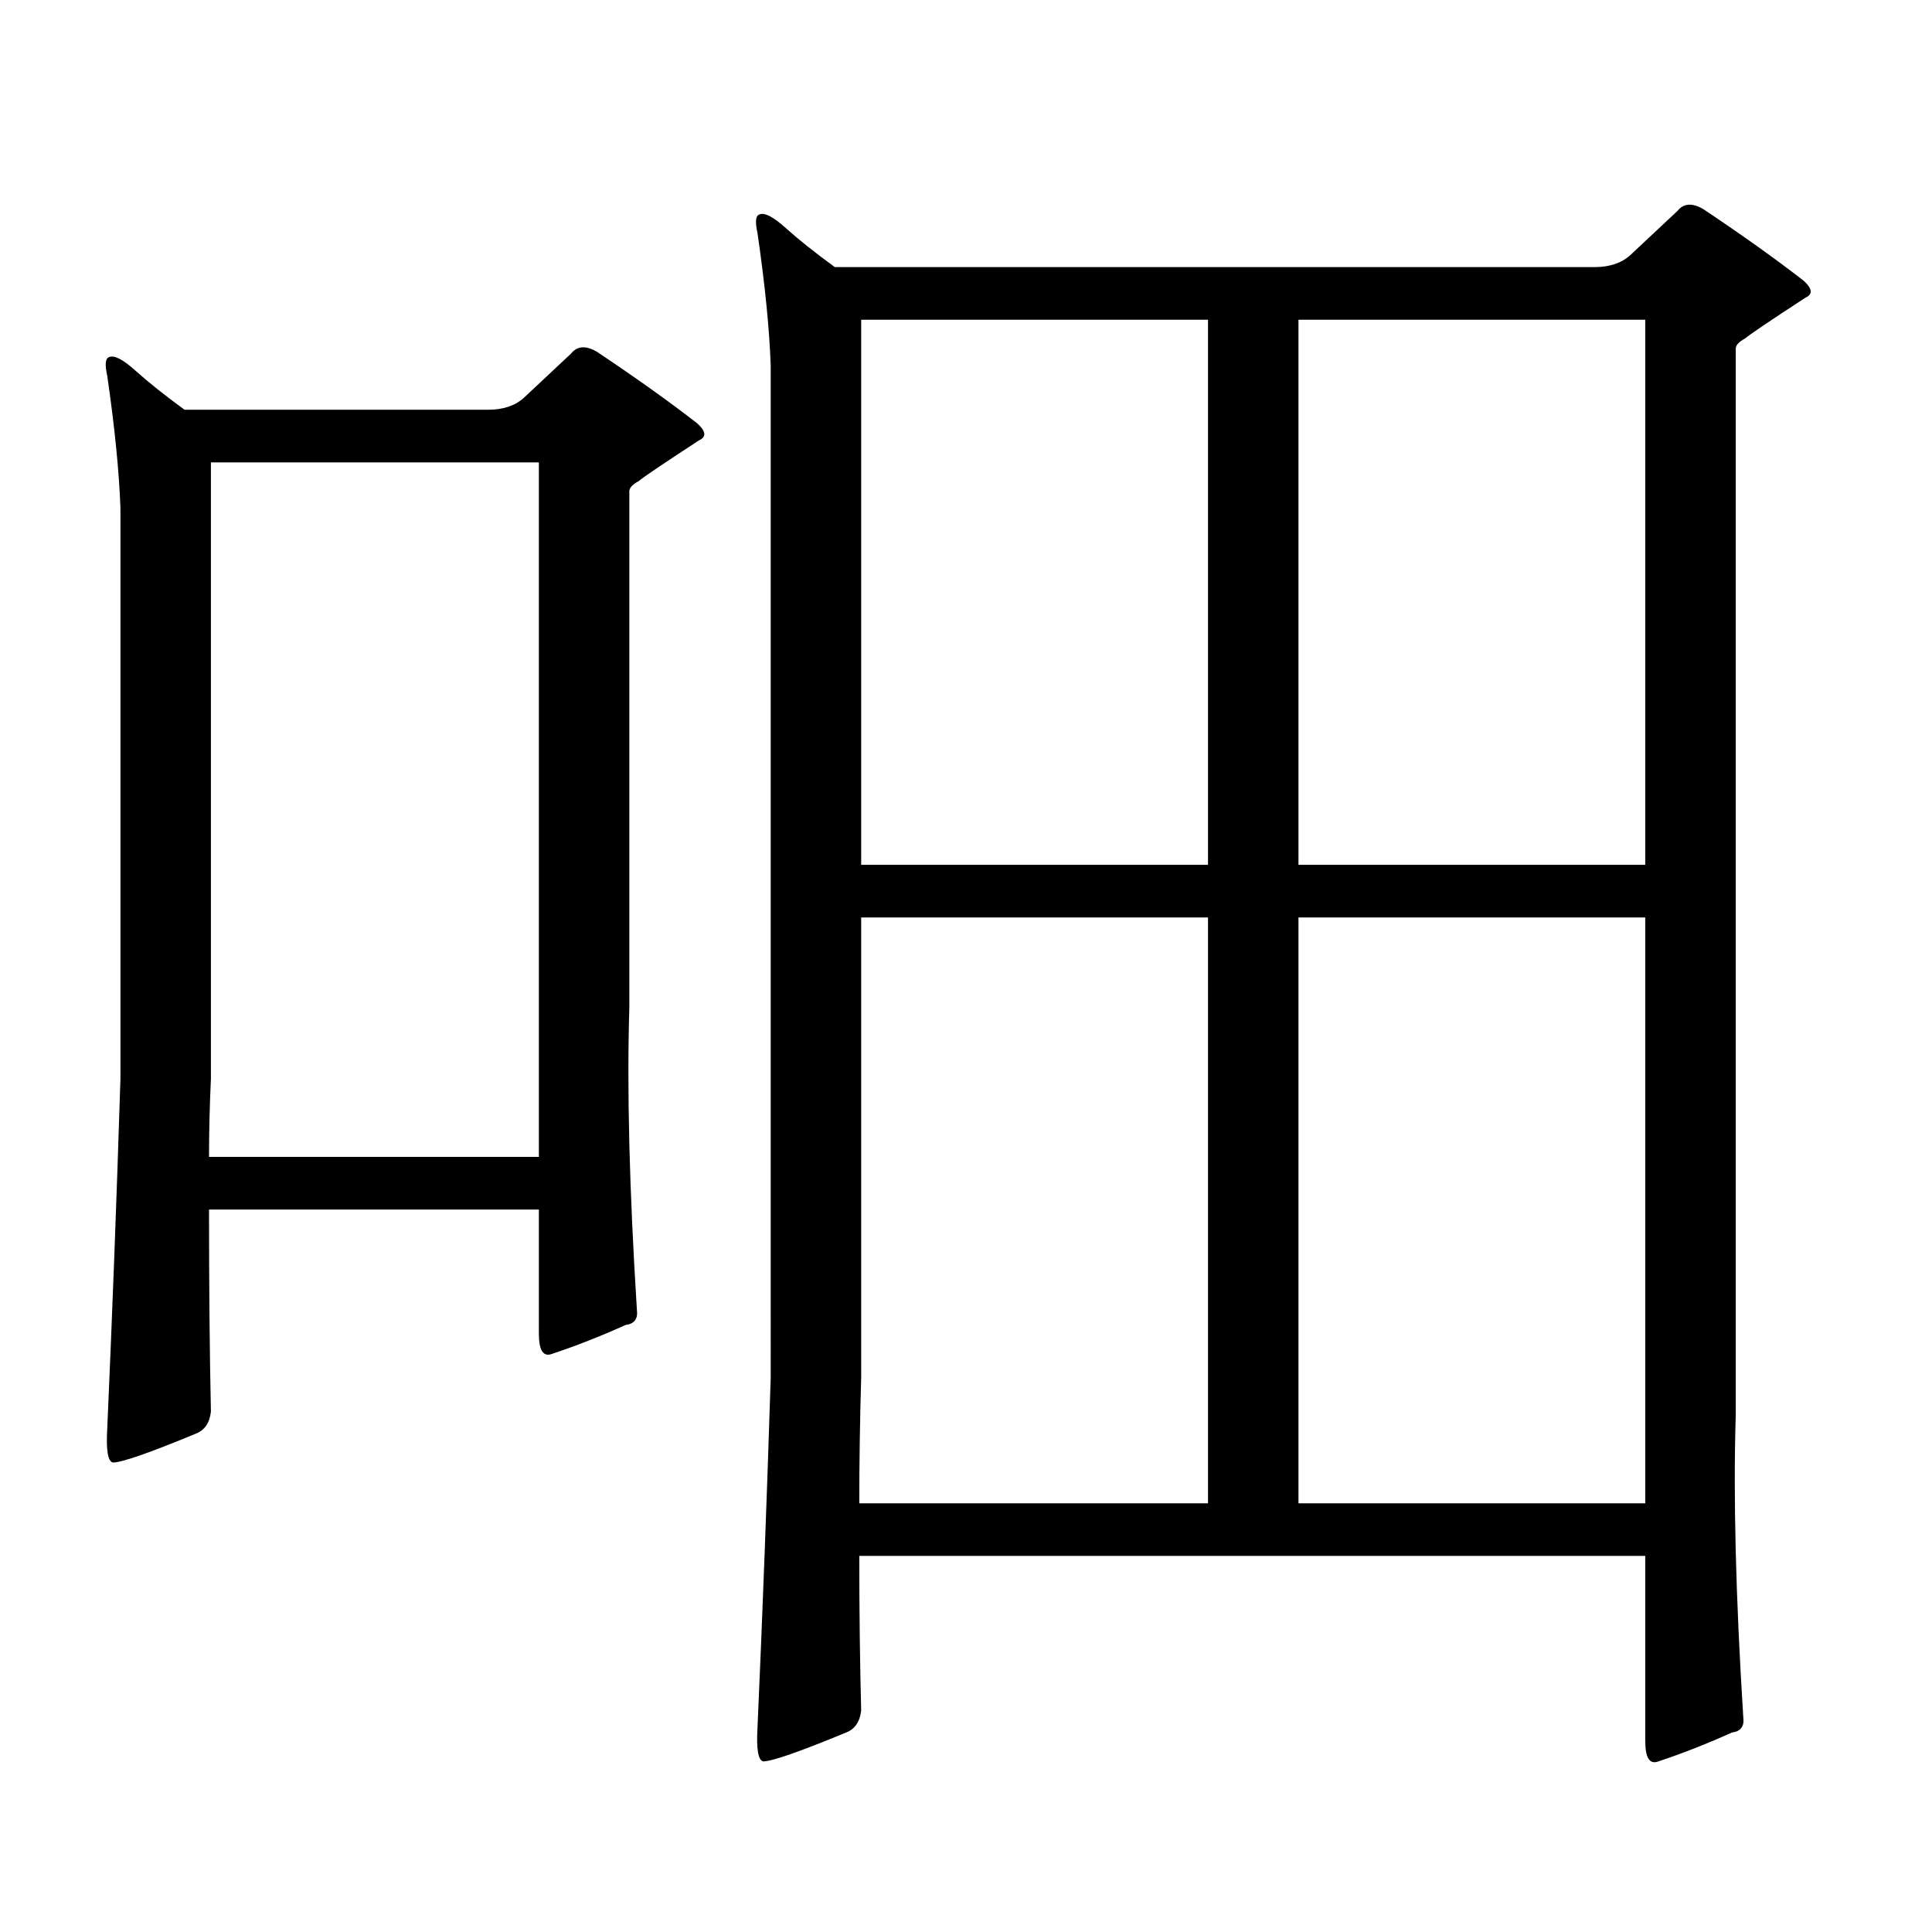
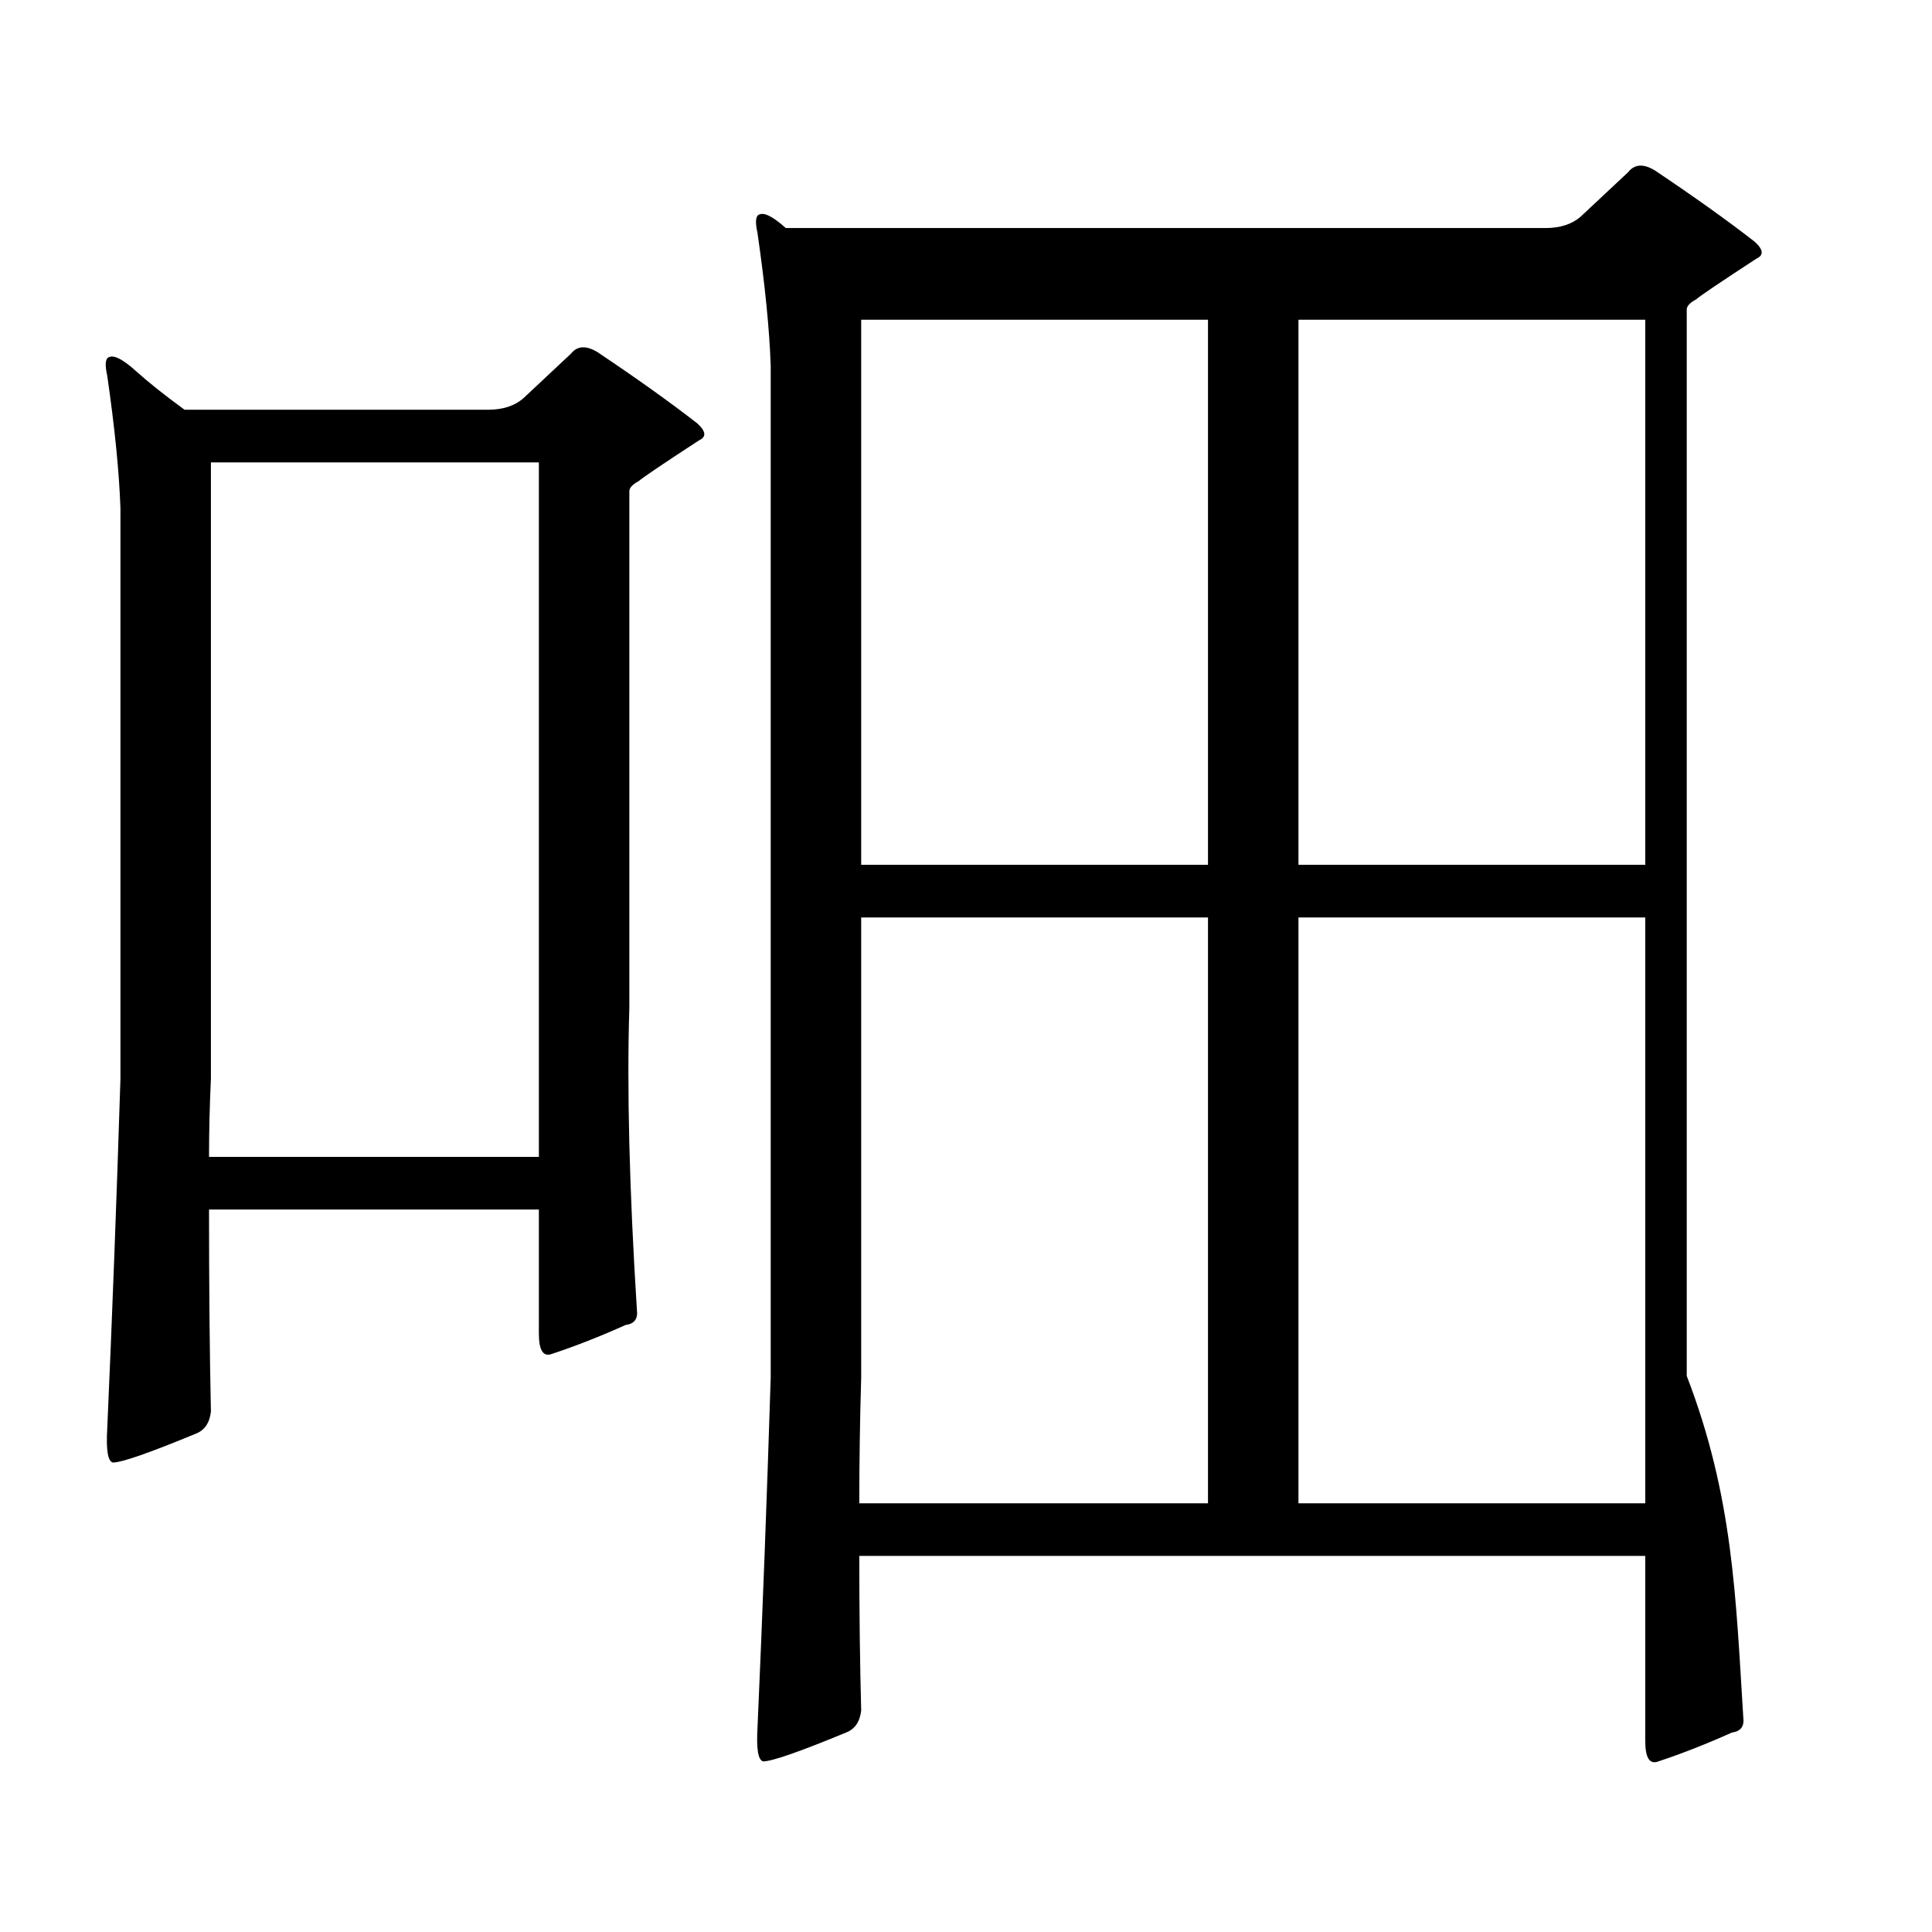
<svg xmlns="http://www.w3.org/2000/svg" version="1.1" id="图层_1" x="0px" y="0px" width="1000px" height="1000px" viewBox="0 0 1000 1000" enable-background="new 0 0 1000 1000" xml:space="preserve">
-   <path d="M55.511,194.504c-1.311-5.851-0.976-9.077,0.976-9.668c2.592-1.167,7.149,1.181,13.658,7.031  c6.494,5.864,14.954,12.606,25.365,20.215h157.069c7.805,0,13.979-2.046,18.536-6.152l24.39-22.852  c3.247-4.093,7.805-4.395,13.658-0.879c20.152,13.485,37.393,25.79,51.706,36.914c4.543,4.106,4.878,7.031,0.976,8.789  c-18.871,12.305-29.268,19.336-31.219,21.094c-3.262,1.758-4.878,3.516-4.878,5.273v267.188c-1.311,42.188,0,94.345,3.902,156.445  c0.641,4.696-1.311,7.333-5.854,7.91c-13.018,5.864-25.7,10.849-38.048,14.941c-4.558,1.758-6.829-1.758-6.829-10.547v-64.16  H108.192c0,39.263,0.32,74.13,0.976,104.59c-0.655,5.864-3.262,9.668-7.805,11.426c-24.069,9.97-38.383,14.941-42.926,14.941  c-2.606-0.577-3.582-6.44-2.927-17.578c2.592-58.585,4.878-118.94,6.829-181.055V263.059  C61.685,244.313,59.413,221.462,55.511,194.504z M109.168,558.371c-0.655,14.063-0.976,27.548-0.976,40.43H278.92V239.328H109.168  V558.371z M902.319,888.84c0.641,4.683-1.311,7.319-5.854,7.91c-13.018,5.851-25.7,10.835-38.048,14.941  c-4.558,1.758-6.829-1.758-6.829-10.547v-95.801H444.77c0,28.702,0.32,55.371,0.976,79.98c-0.655,5.851-3.262,9.668-7.805,11.426  c-24.069,9.956-38.383,14.941-42.926,14.941c-2.606-0.591-3.582-6.454-2.927-17.578c2.592-58.599,4.878-118.954,6.829-181.055  V189.23c-0.655-18.745-2.927-41.597-6.829-68.555c-1.311-5.851-0.976-9.077,0.976-9.668c2.592-1.167,7.149,1.181,13.658,7.031  c6.494,5.864,14.954,12.606,25.365,20.215h393.161c7.805,0,13.979-2.046,18.536-6.152l24.39-22.852  c3.247-4.093,7.805-4.395,13.658-0.879c20.152,13.485,37.393,25.79,51.706,36.914c4.543,4.106,4.878,7.031,0.976,8.789  c-18.871,12.305-29.268,19.336-31.219,21.094c-3.262,1.758-4.878,3.516-4.878,5.273v551.953  C897.106,774.582,898.417,826.726,902.319,888.84z M625.253,474.875H445.745v238.184c-0.655,22.274-0.976,43.945-0.976,65.039  h180.483V474.875z M625.253,165.5H445.745v282.129h179.508V165.5z M672.081,447.629h179.508V165.5H672.081V447.629z   M672.081,778.098h179.508V474.875H672.081V778.098z" />
+   <path d="M55.511,194.504c-1.311-5.851-0.976-9.077,0.976-9.668c2.592-1.167,7.149,1.181,13.658,7.031  c6.494,5.864,14.954,12.606,25.365,20.215h157.069c7.805,0,13.979-2.046,18.536-6.152l24.39-22.852  c3.247-4.093,7.805-4.395,13.658-0.879c20.152,13.485,37.393,25.79,51.706,36.914c4.543,4.106,4.878,7.031,0.976,8.789  c-18.871,12.305-29.268,19.336-31.219,21.094c-3.262,1.758-4.878,3.516-4.878,5.273v267.188c-1.311,42.188,0,94.345,3.902,156.445  c0.641,4.696-1.311,7.333-5.854,7.91c-13.018,5.864-25.7,10.849-38.048,14.941c-4.558,1.758-6.829-1.758-6.829-10.547v-64.16  H108.192c0,39.263,0.32,74.13,0.976,104.59c-0.655,5.864-3.262,9.668-7.805,11.426c-24.069,9.97-38.383,14.941-42.926,14.941  c-2.606-0.577-3.582-6.44-2.927-17.578c2.592-58.585,4.878-118.94,6.829-181.055V263.059  C61.685,244.313,59.413,221.462,55.511,194.504z M109.168,558.371c-0.655,14.063-0.976,27.548-0.976,40.43H278.92V239.328H109.168  V558.371z M902.319,888.84c0.641,4.683-1.311,7.319-5.854,7.91c-13.018,5.851-25.7,10.835-38.048,14.941  c-4.558,1.758-6.829-1.758-6.829-10.547v-95.801H444.77c0,28.702,0.32,55.371,0.976,79.98c-0.655,5.851-3.262,9.668-7.805,11.426  c-24.069,9.956-38.383,14.941-42.926,14.941c-2.606-0.591-3.582-6.454-2.927-17.578c2.592-58.599,4.878-118.954,6.829-181.055  V189.23c-0.655-18.745-2.927-41.597-6.829-68.555c-1.311-5.851-0.976-9.077,0.976-9.668c2.592-1.167,7.149,1.181,13.658,7.031  h393.161c7.805,0,13.979-2.046,18.536-6.152l24.39-22.852  c3.247-4.093,7.805-4.395,13.658-0.879c20.152,13.485,37.393,25.79,51.706,36.914c4.543,4.106,4.878,7.031,0.976,8.789  c-18.871,12.305-29.268,19.336-31.219,21.094c-3.262,1.758-4.878,3.516-4.878,5.273v551.953  C897.106,774.582,898.417,826.726,902.319,888.84z M625.253,474.875H445.745v238.184c-0.655,22.274-0.976,43.945-0.976,65.039  h180.483V474.875z M625.253,165.5H445.745v282.129h179.508V165.5z M672.081,447.629h179.508V165.5H672.081V447.629z   M672.081,778.098h179.508V474.875H672.081V778.098z" />
</svg>